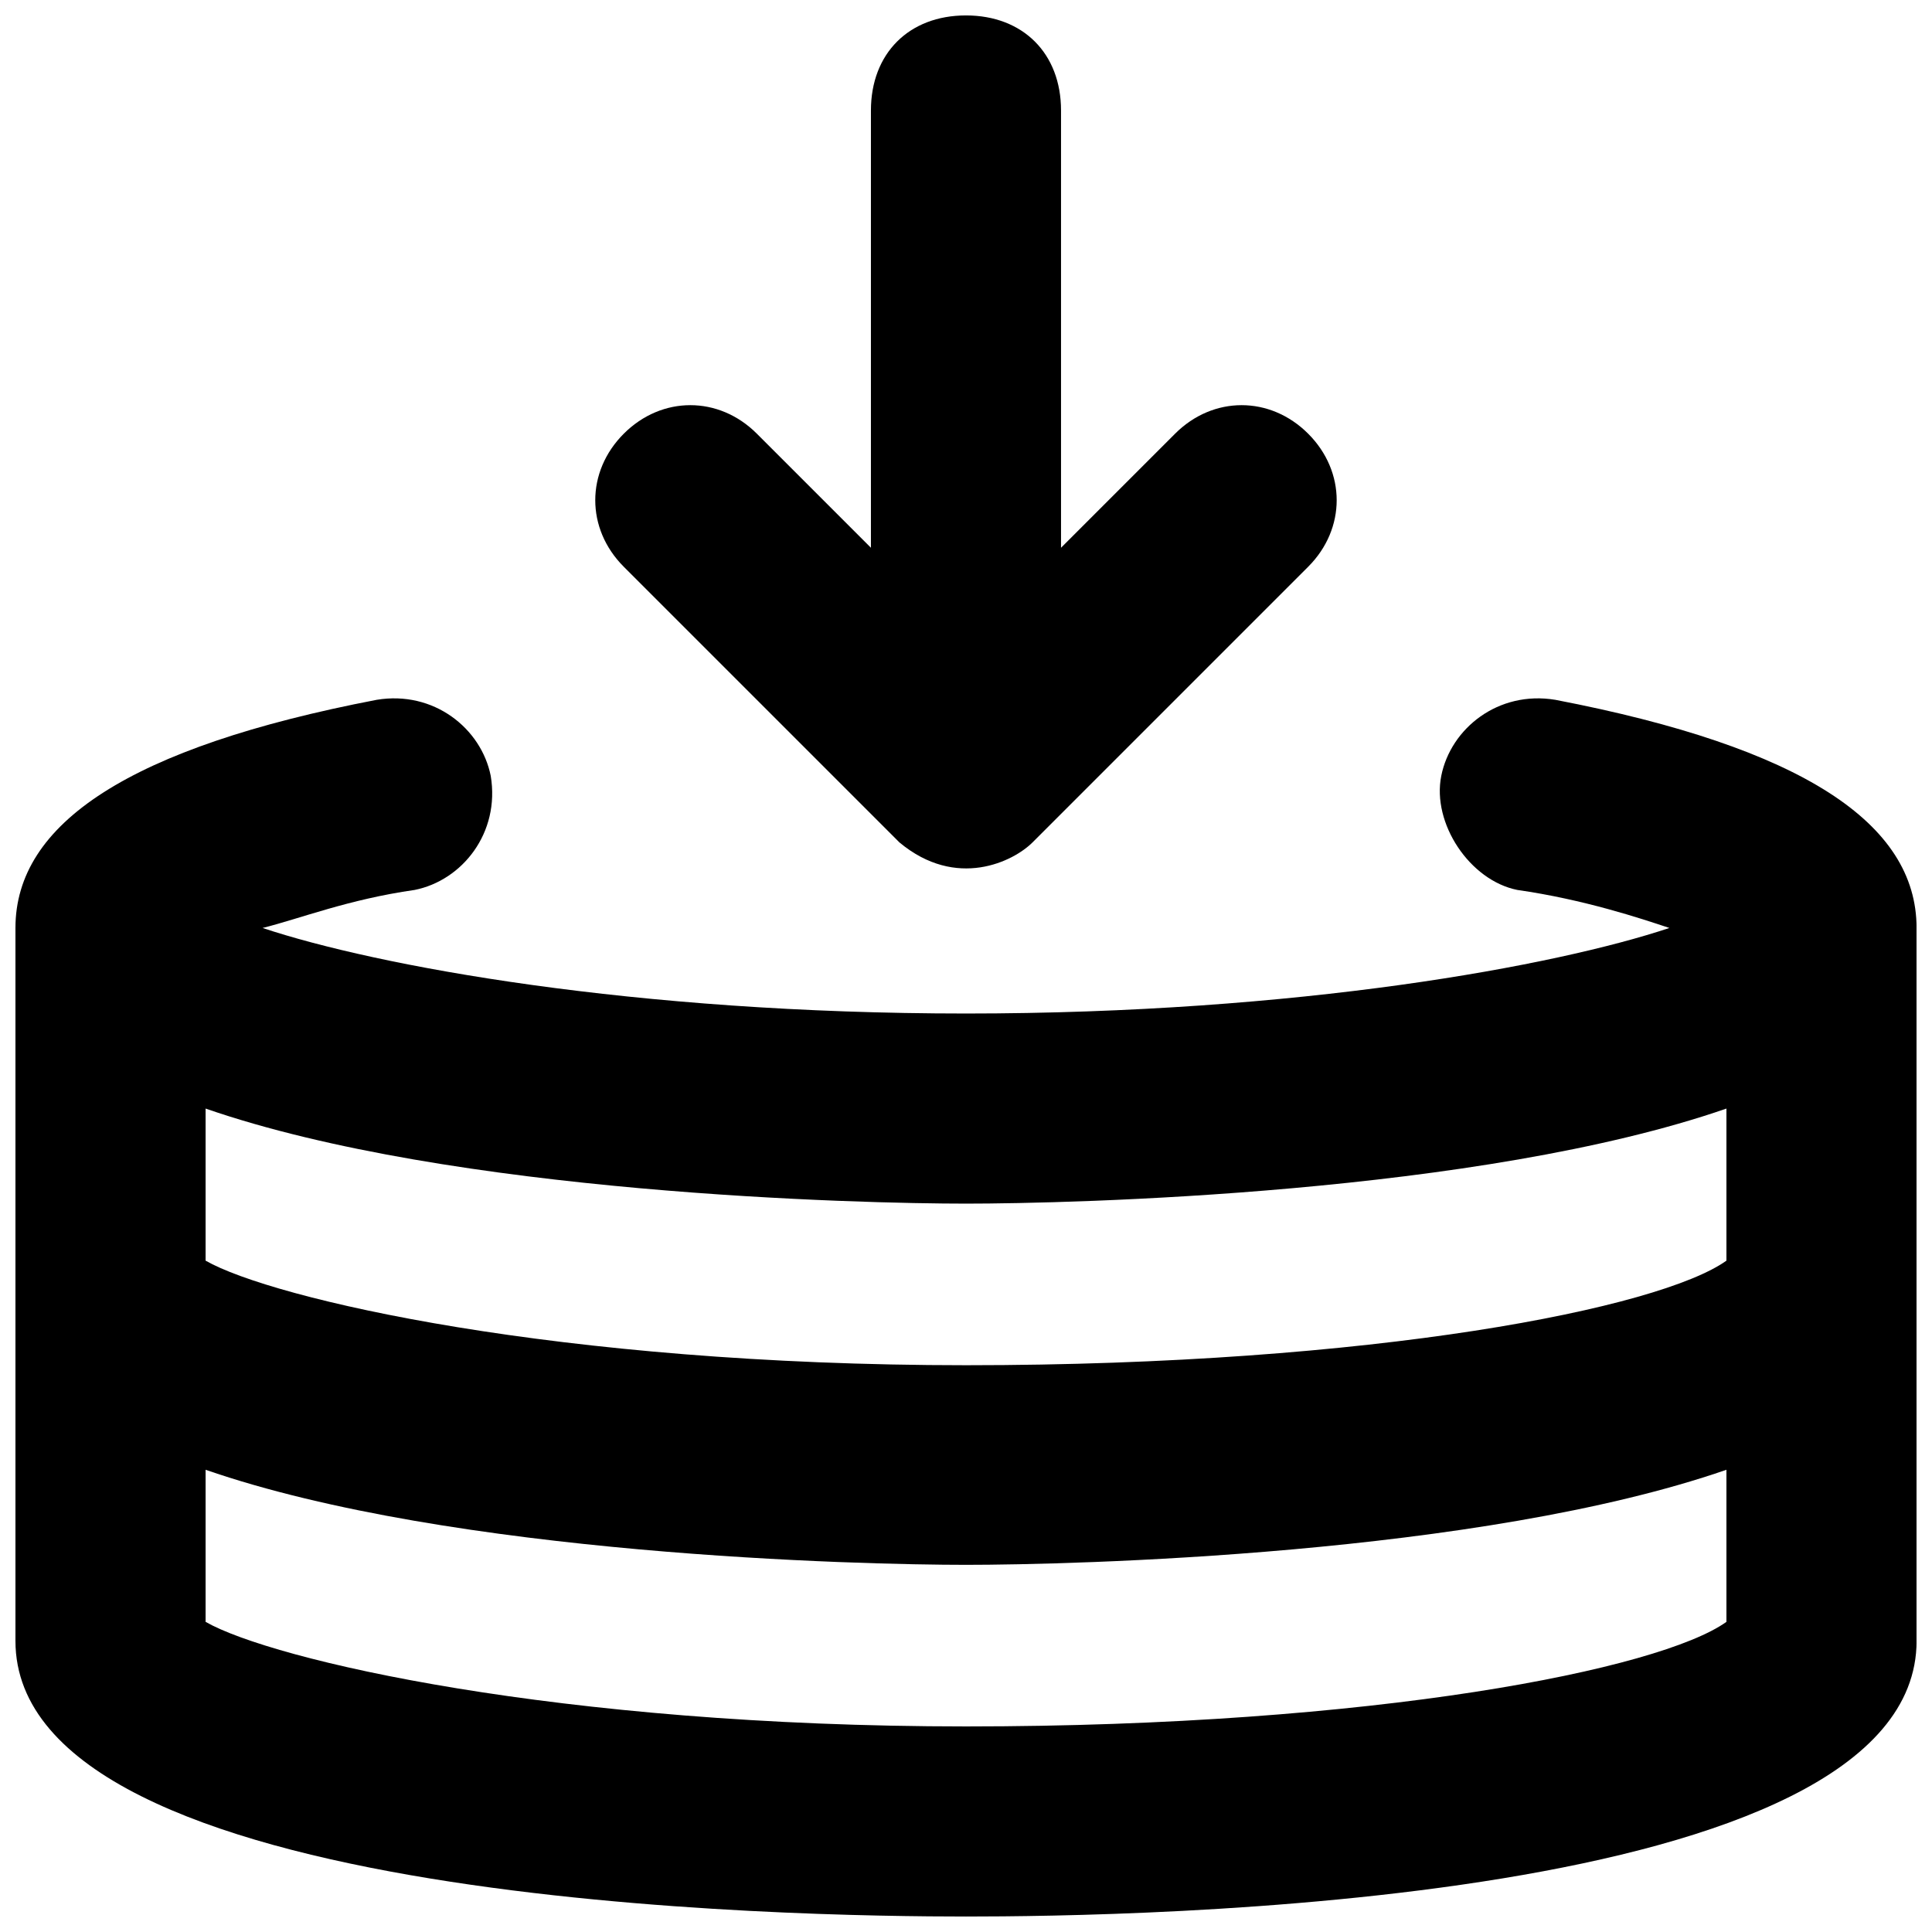
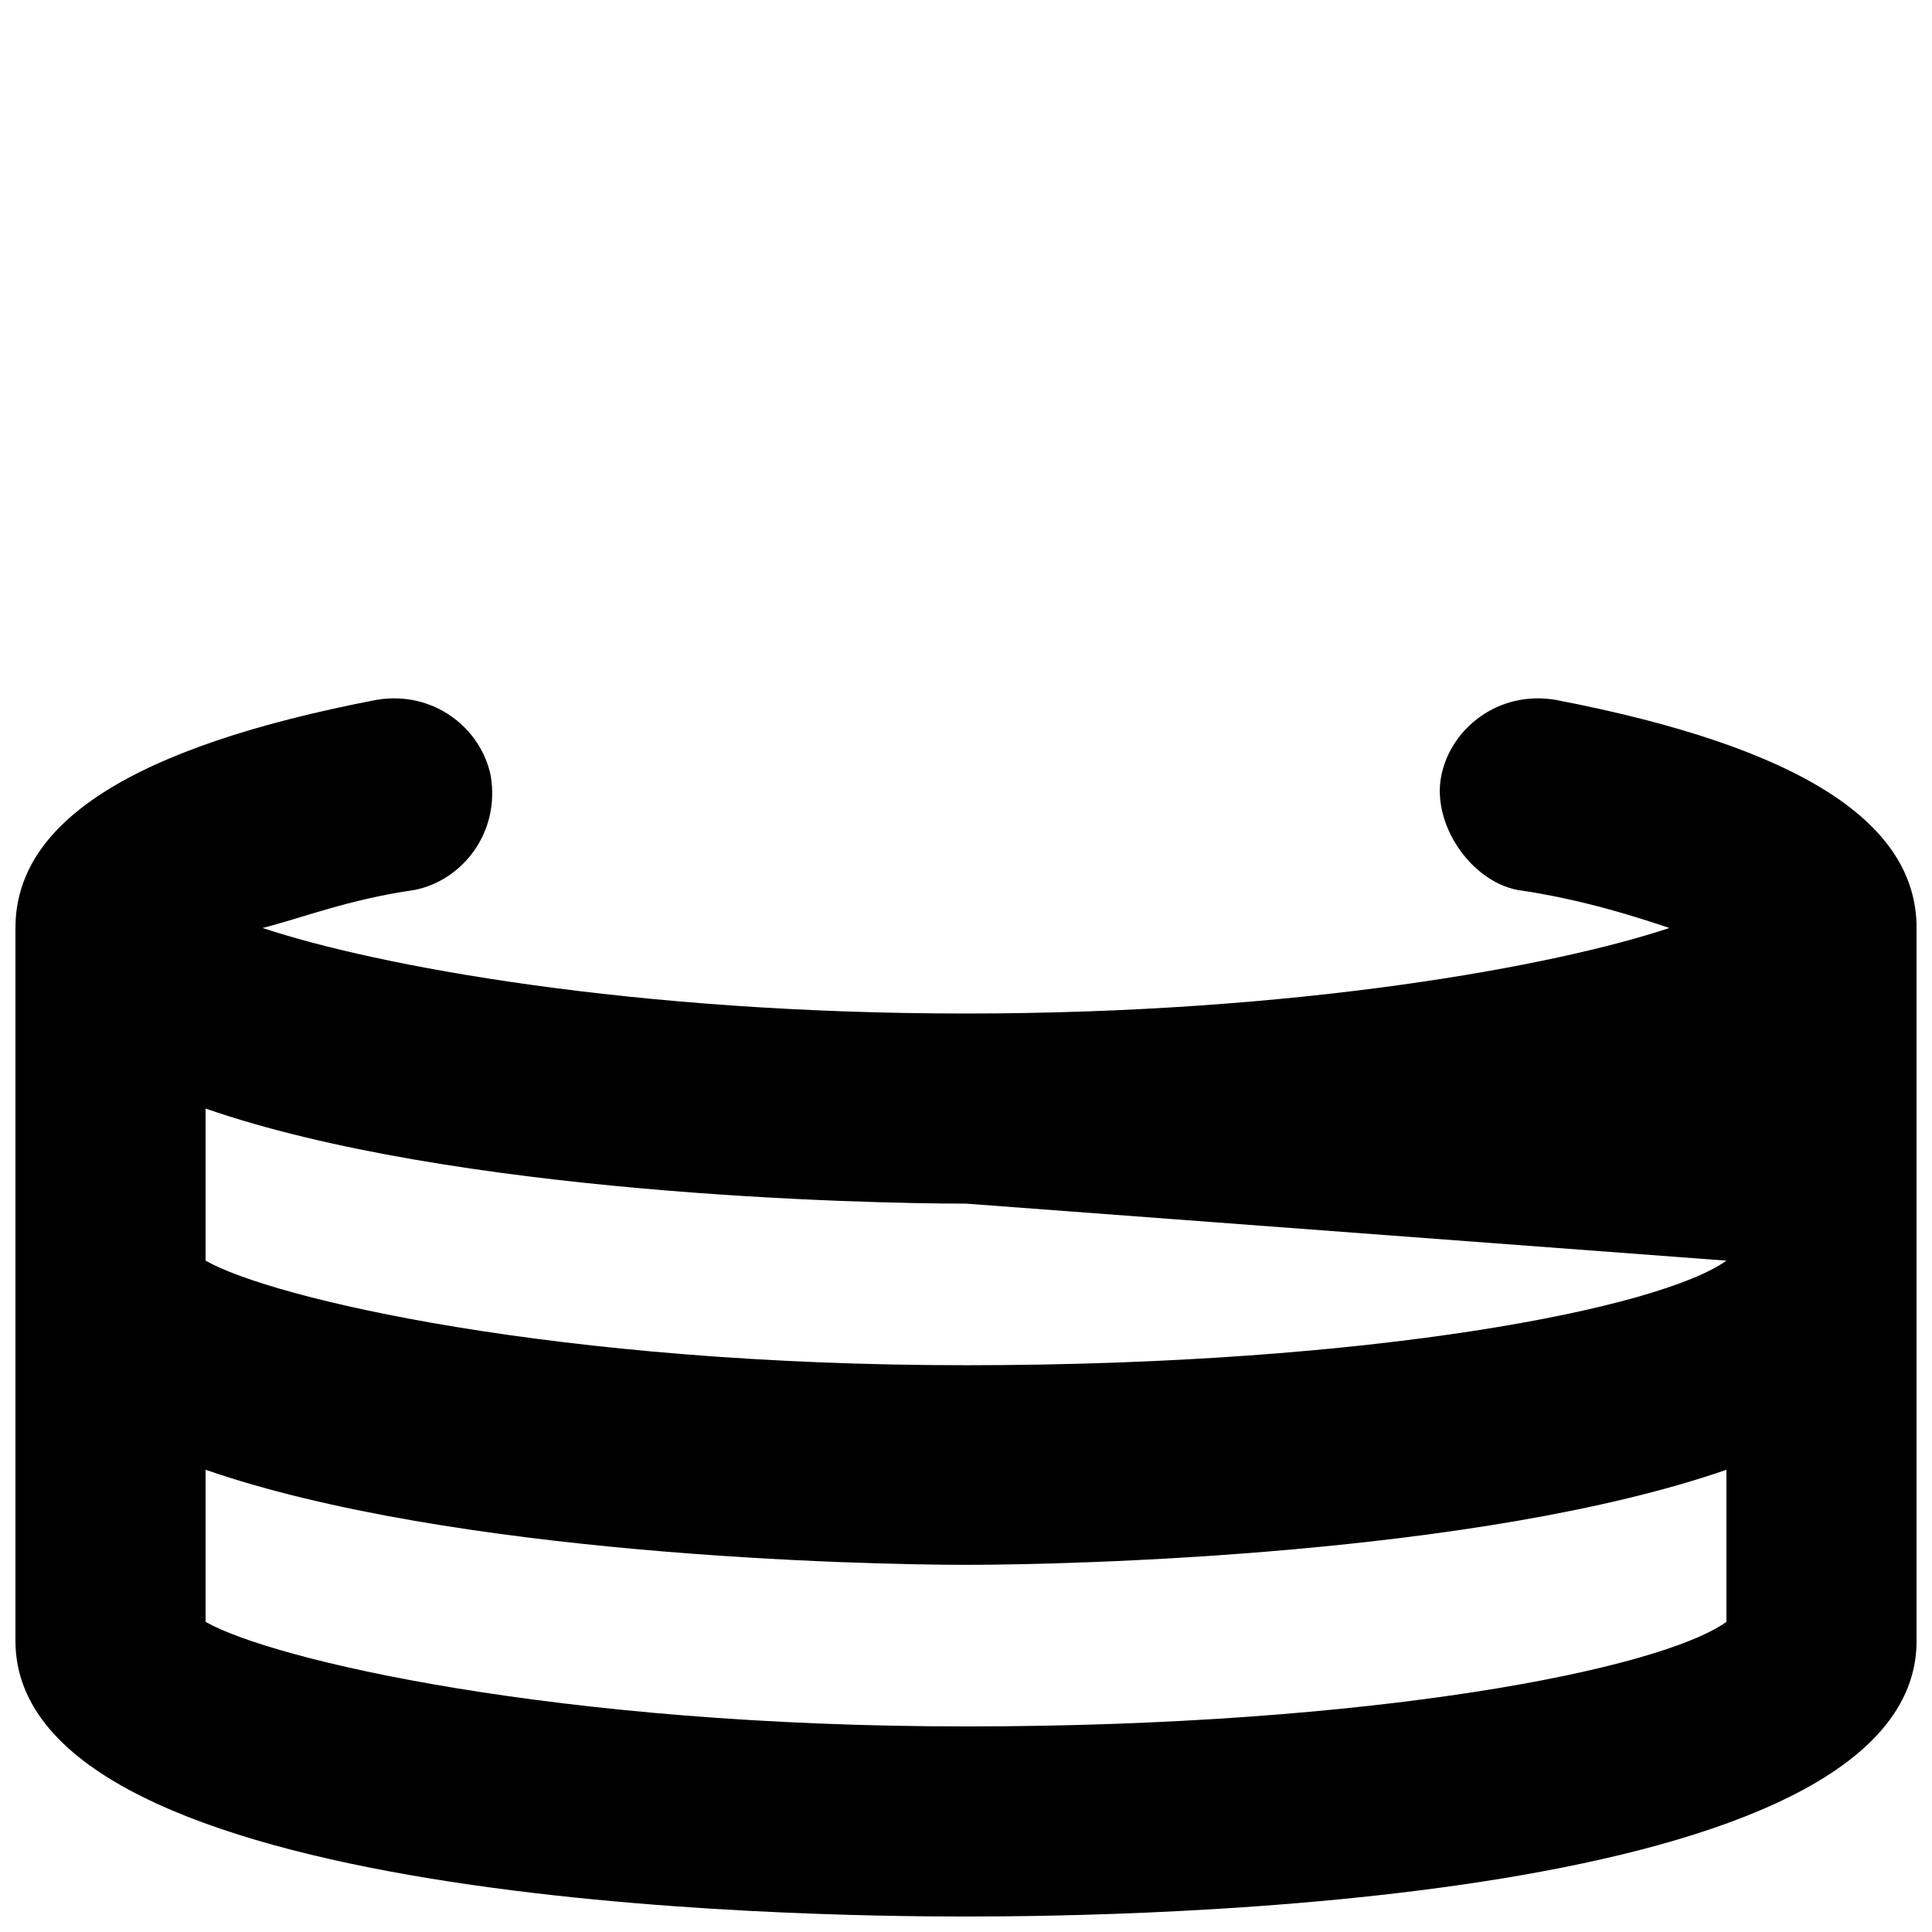
<svg xmlns="http://www.w3.org/2000/svg" width="800px" height="800px" version="1.1" viewBox="144 144 512 512">
  <defs>
    <clipPath id="b">
-       <path d="m301 148.09h198v226.91h-198z" />
-     </clipPath>
+       </clipPath>
    <clipPath id="a">
      <path d="m148.09 329h503.81v322.9h-503.81z" />
    </clipPath>
  </defs>
  <g>
    <g clip-path="url(#b)">
-       <path d="m382.36 367.25c15.113 12.594 30.23 5.039 35.266 0l73.051-73.051c10.078-10.078 10.078-25.191 0-35.266-10.078-10.078-25.191-10.078-35.266 0l-30.227 30.227v-115.88c0-15.113-10.078-25.191-25.191-25.191-15.113 0-25.188 10.078-25.188 25.191v115.88l-30.23-30.227c-10.074-10.078-25.188-10.078-35.266 0s-10.078 25.191 0 35.266z" />
-     </g>
+       </g>
    <g clip-path="url(#a)">
-       <path d="m556.18 329.46c-15.113-2.519-27.711 7.559-30.23 20.152s7.559 27.711 20.152 30.23c17.633 2.519 32.746 7.559 40.305 10.078-30.23 10.078-98.242 22.672-186.41 22.672-88.168 0-156.18-12.594-186.41-22.672 10.078-2.519 22.672-7.559 40.305-10.078 12.598-2.519 22.676-15.117 20.156-30.23-2.519-12.594-15.113-22.672-30.23-20.152-65.492 12.594-95.723 32.746-95.723 60.457v188.93c0 70.531 209.08 73.051 251.91 73.051s251.91-2.519 251.91-73.051l-0.004-188.93c0-27.711-30.227-47.863-95.723-60.457zm45.344 244.35c-17.633 12.594-93.203 27.711-201.52 27.711s-183.89-17.633-201.52-27.711v-40.305c65.496 22.672 173.81 25.191 201.52 25.191s136.03-2.519 201.52-25.191zm0-95.723c-17.633 12.594-93.203 27.711-201.52 27.711s-183.89-17.633-201.52-27.711v-40.305c65.496 22.672 173.81 25.191 201.52 25.191s136.03-2.519 201.52-25.191z" />
+       <path d="m556.18 329.46c-15.113-2.519-27.711 7.559-30.23 20.152s7.559 27.711 20.152 30.23c17.633 2.519 32.746 7.559 40.305 10.078-30.23 10.078-98.242 22.672-186.41 22.672-88.168 0-156.18-12.594-186.41-22.672 10.078-2.519 22.672-7.559 40.305-10.078 12.598-2.519 22.676-15.117 20.156-30.23-2.519-12.594-15.113-22.672-30.23-20.152-65.492 12.594-95.723 32.746-95.723 60.457v188.93c0 70.531 209.08 73.051 251.91 73.051s251.91-2.519 251.91-73.051l-0.004-188.93c0-27.711-30.227-47.863-95.723-60.457zm45.344 244.35c-17.633 12.594-93.203 27.711-201.52 27.711s-183.89-17.633-201.52-27.711v-40.305c65.496 22.672 173.81 25.191 201.52 25.191s136.03-2.519 201.52-25.191zm0-95.723c-17.633 12.594-93.203 27.711-201.52 27.711s-183.89-17.633-201.52-27.711v-40.305c65.496 22.672 173.81 25.191 201.52 25.191z" />
    </g>
  </g>
</svg>